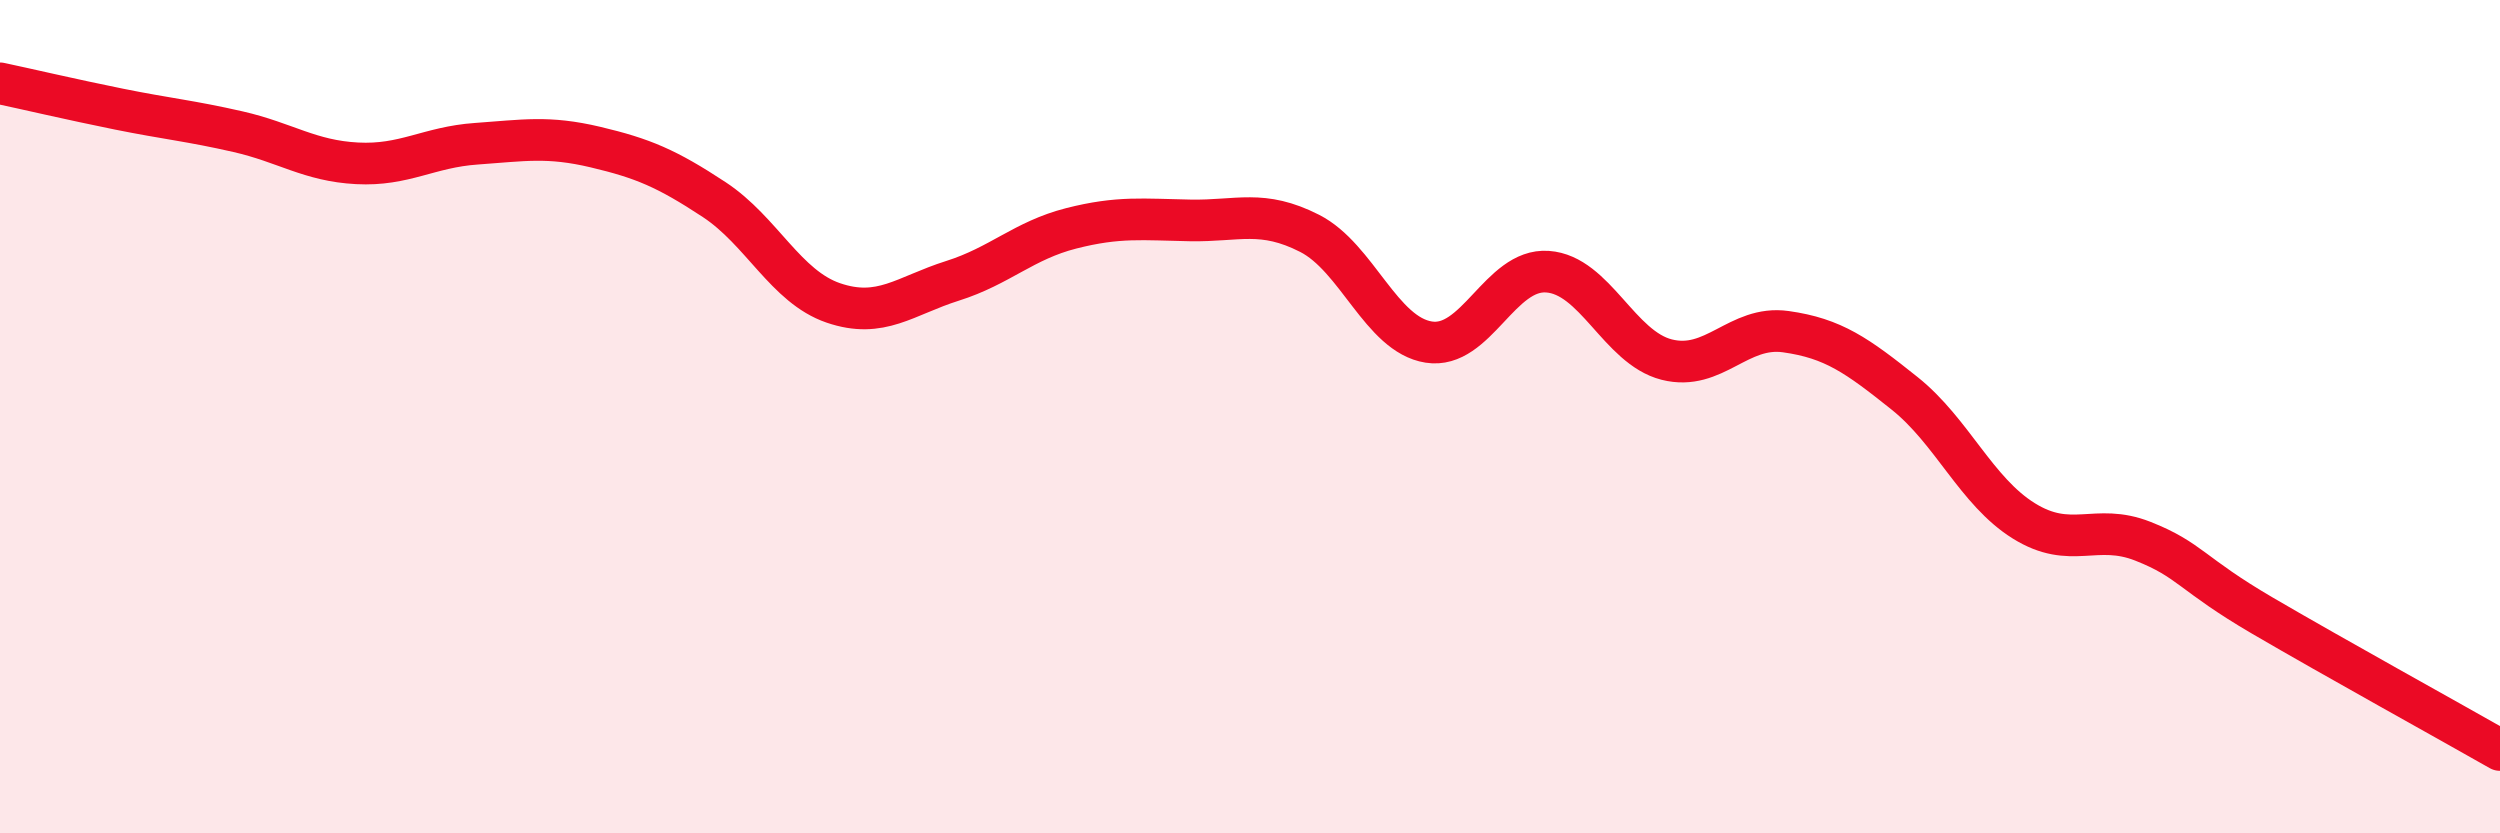
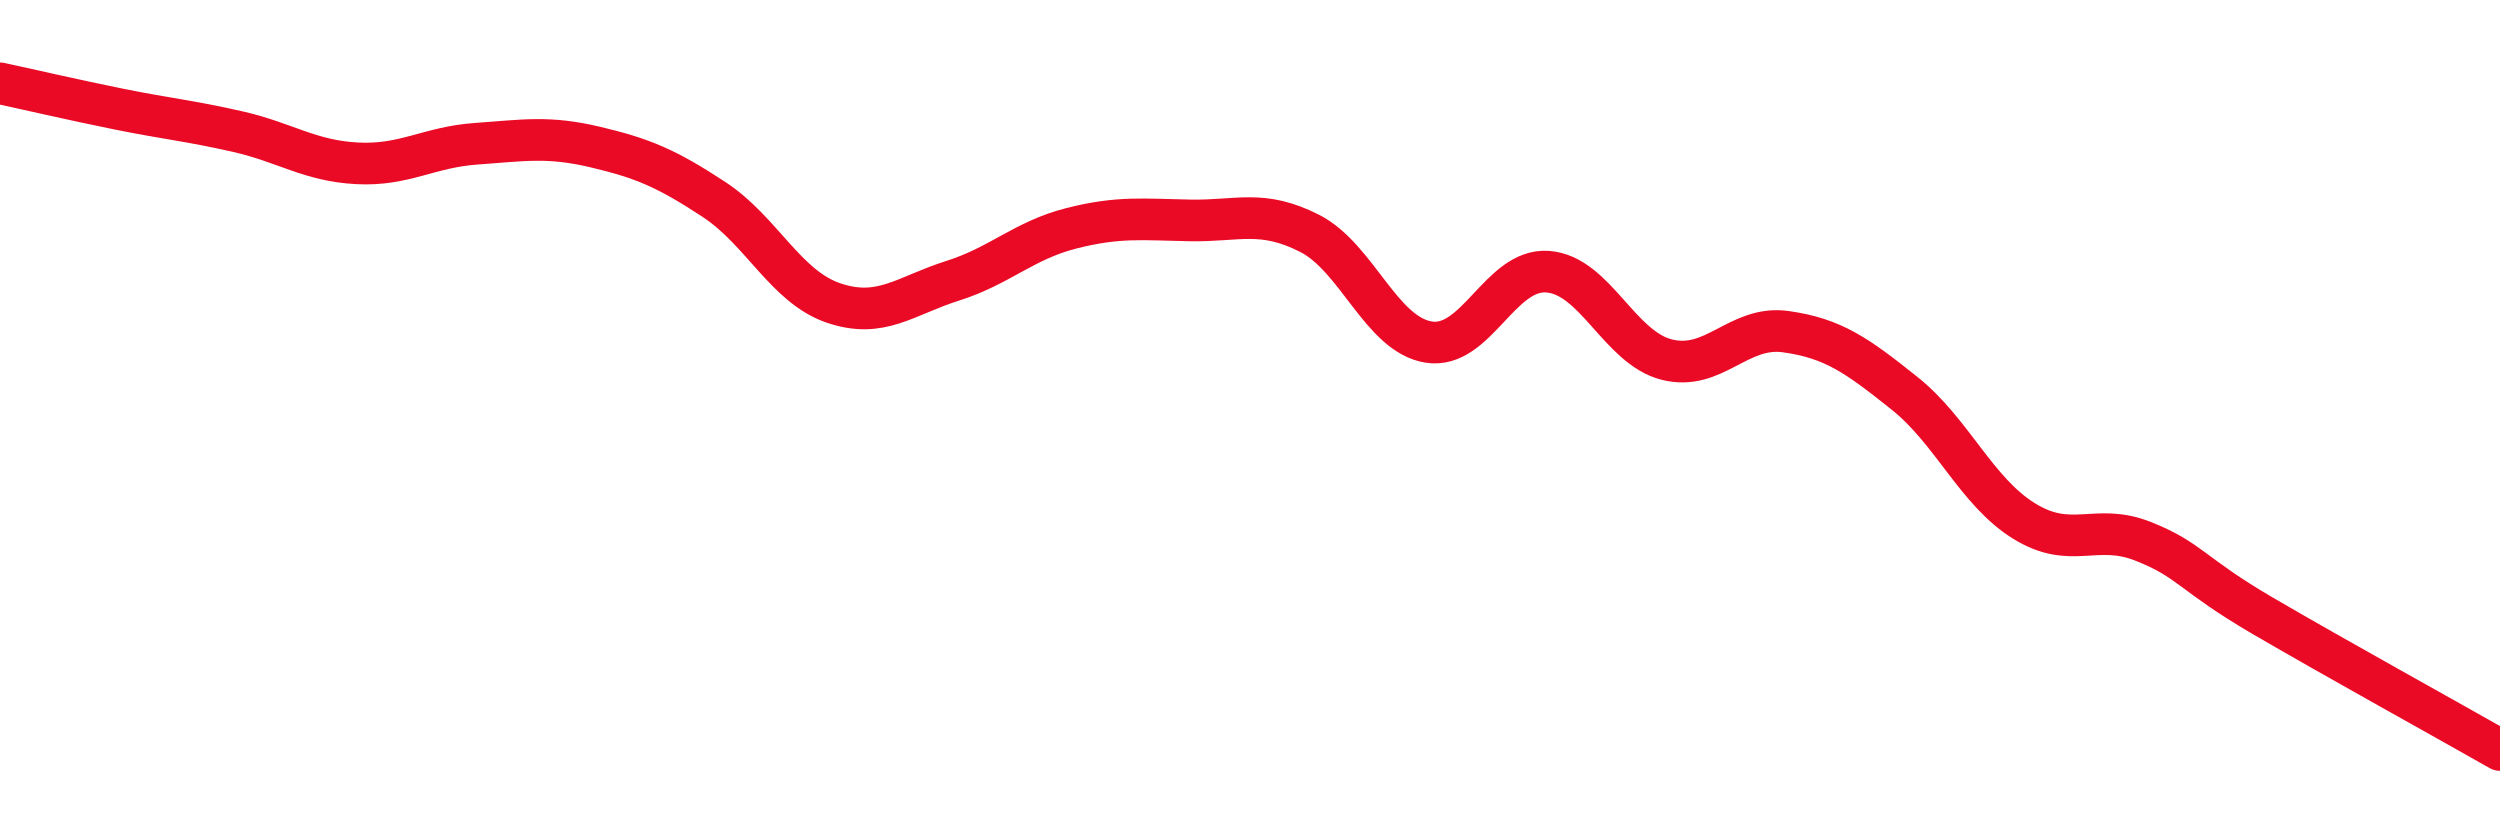
<svg xmlns="http://www.w3.org/2000/svg" width="60" height="20" viewBox="0 0 60 20">
-   <path d="M 0,2 C 0.57,2.12 1.72,2.39 2.86,2.62 C 4,2.85 4.57,2.9 5.71,3.16 C 6.85,3.42 7.43,3.86 8.57,3.92 C 9.71,3.98 10.29,3.53 11.43,3.45 C 12.57,3.37 13.15,3.26 14.29,3.53 C 15.43,3.8 16,4.04 17.14,4.79 C 18.28,5.54 18.86,6.88 20,7.27 C 21.14,7.66 21.72,7.1 22.86,6.74 C 24,6.38 24.57,5.77 25.71,5.48 C 26.85,5.19 27.43,5.27 28.57,5.29 C 29.71,5.31 30.29,5.02 31.43,5.6 C 32.57,6.18 33.15,8.03 34.29,8.21 C 35.43,8.39 36,6.44 37.14,6.52 C 38.28,6.6 38.86,8.34 40,8.63 C 41.14,8.92 41.72,7.8 42.86,7.96 C 44,8.12 44.57,8.53 45.71,9.44 C 46.85,10.35 47.43,11.79 48.57,12.5 C 49.71,13.21 50.29,12.54 51.43,12.99 C 52.57,13.44 52.58,13.77 54.29,14.77 C 56,15.77 58.86,17.35 60,18L60 20L0 20Z" fill="#EB0A25" opacity="0.1" stroke-linecap="round" stroke-linejoin="round" />
  <path d="M 0,2 C 0.57,2.12 1.72,2.39 2.86,2.62 C 4,2.85 4.57,2.9 5.71,3.16 C 6.85,3.42 7.43,3.86 8.57,3.92 C 9.71,3.98 10.29,3.53 11.43,3.45 C 12.57,3.37 13.15,3.26 14.29,3.53 C 15.43,3.8 16,4.04 17.14,4.79 C 18.28,5.54 18.86,6.88 20,7.27 C 21.14,7.66 21.72,7.1 22.86,6.74 C 24,6.38 24.57,5.77 25.71,5.48 C 26.85,5.19 27.43,5.27 28.57,5.29 C 29.71,5.31 30.29,5.02 31.43,5.6 C 32.57,6.18 33.15,8.03 34.29,8.21 C 35.43,8.39 36,6.44 37.14,6.52 C 38.28,6.6 38.86,8.34 40,8.63 C 41.14,8.92 41.72,7.8 42.86,7.96 C 44,8.12 44.57,8.53 45.71,9.44 C 46.85,10.35 47.43,11.79 48.57,12.5 C 49.71,13.21 50.29,12.54 51.43,12.99 C 52.57,13.44 52.58,13.77 54.29,14.77 C 56,15.77 58.86,17.35 60,18" stroke="#EB0A25" stroke-width="1" fill="none" stroke-linecap="round" stroke-linejoin="round" />
</svg>